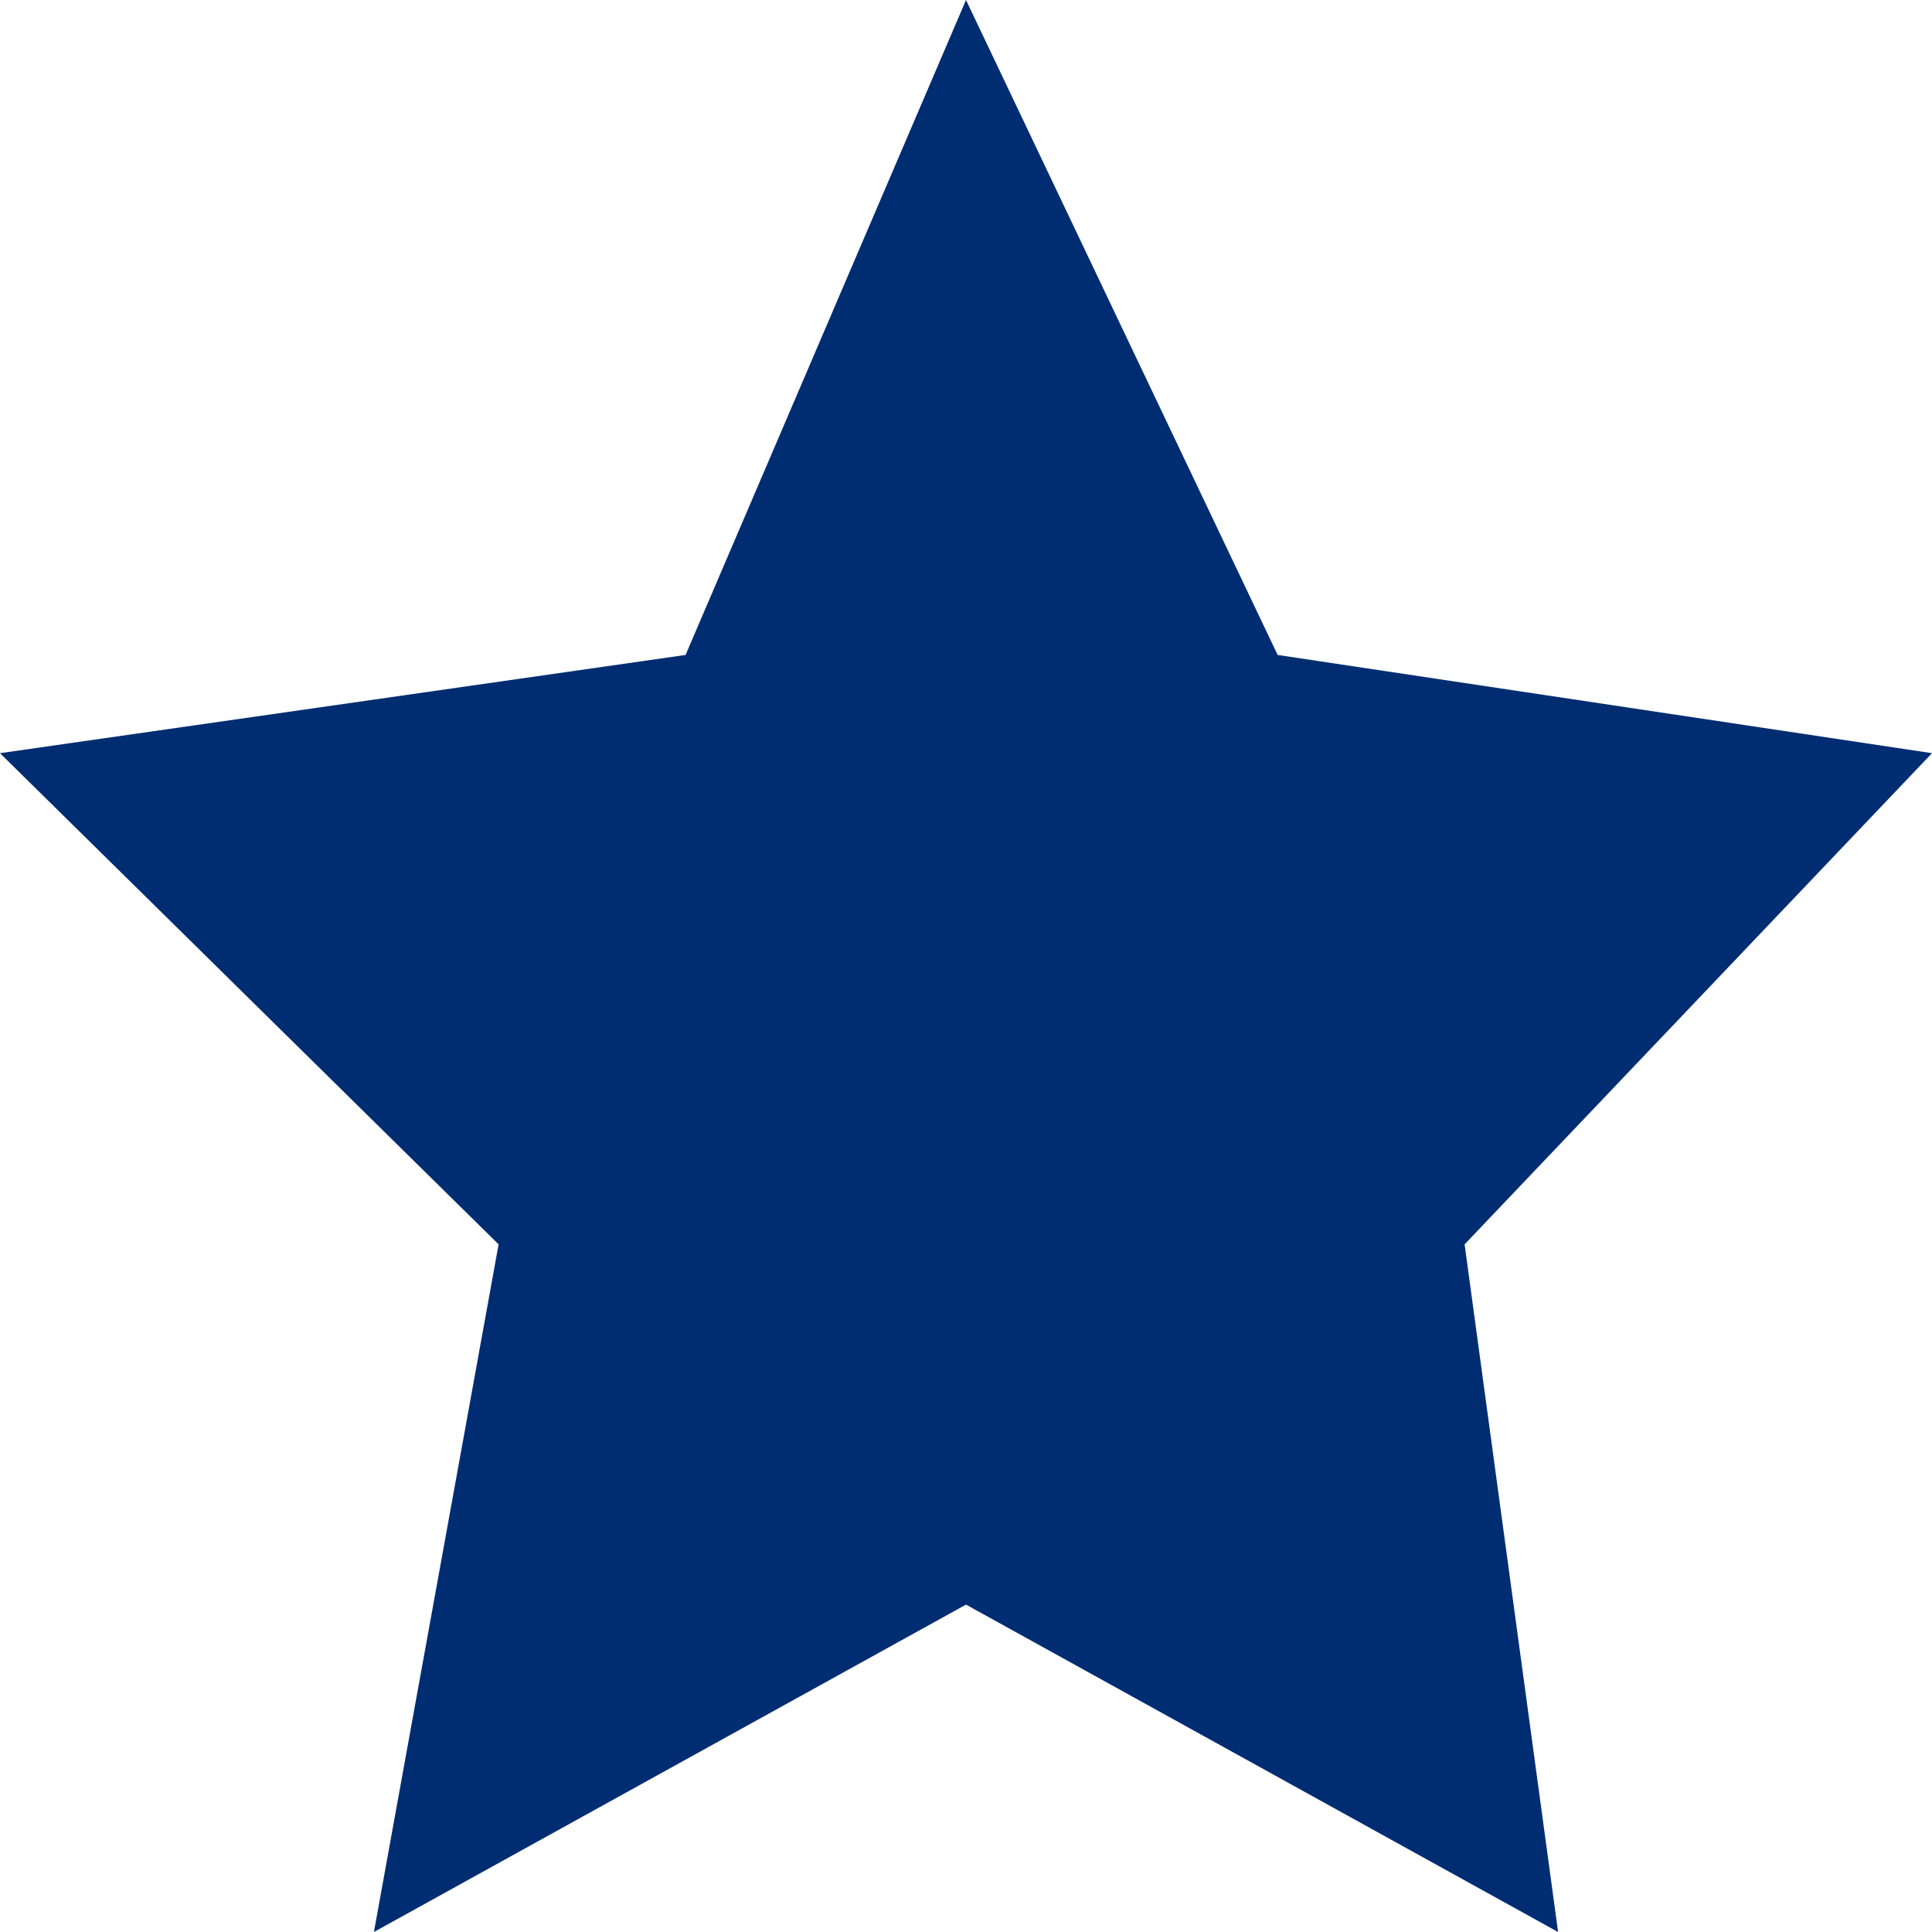
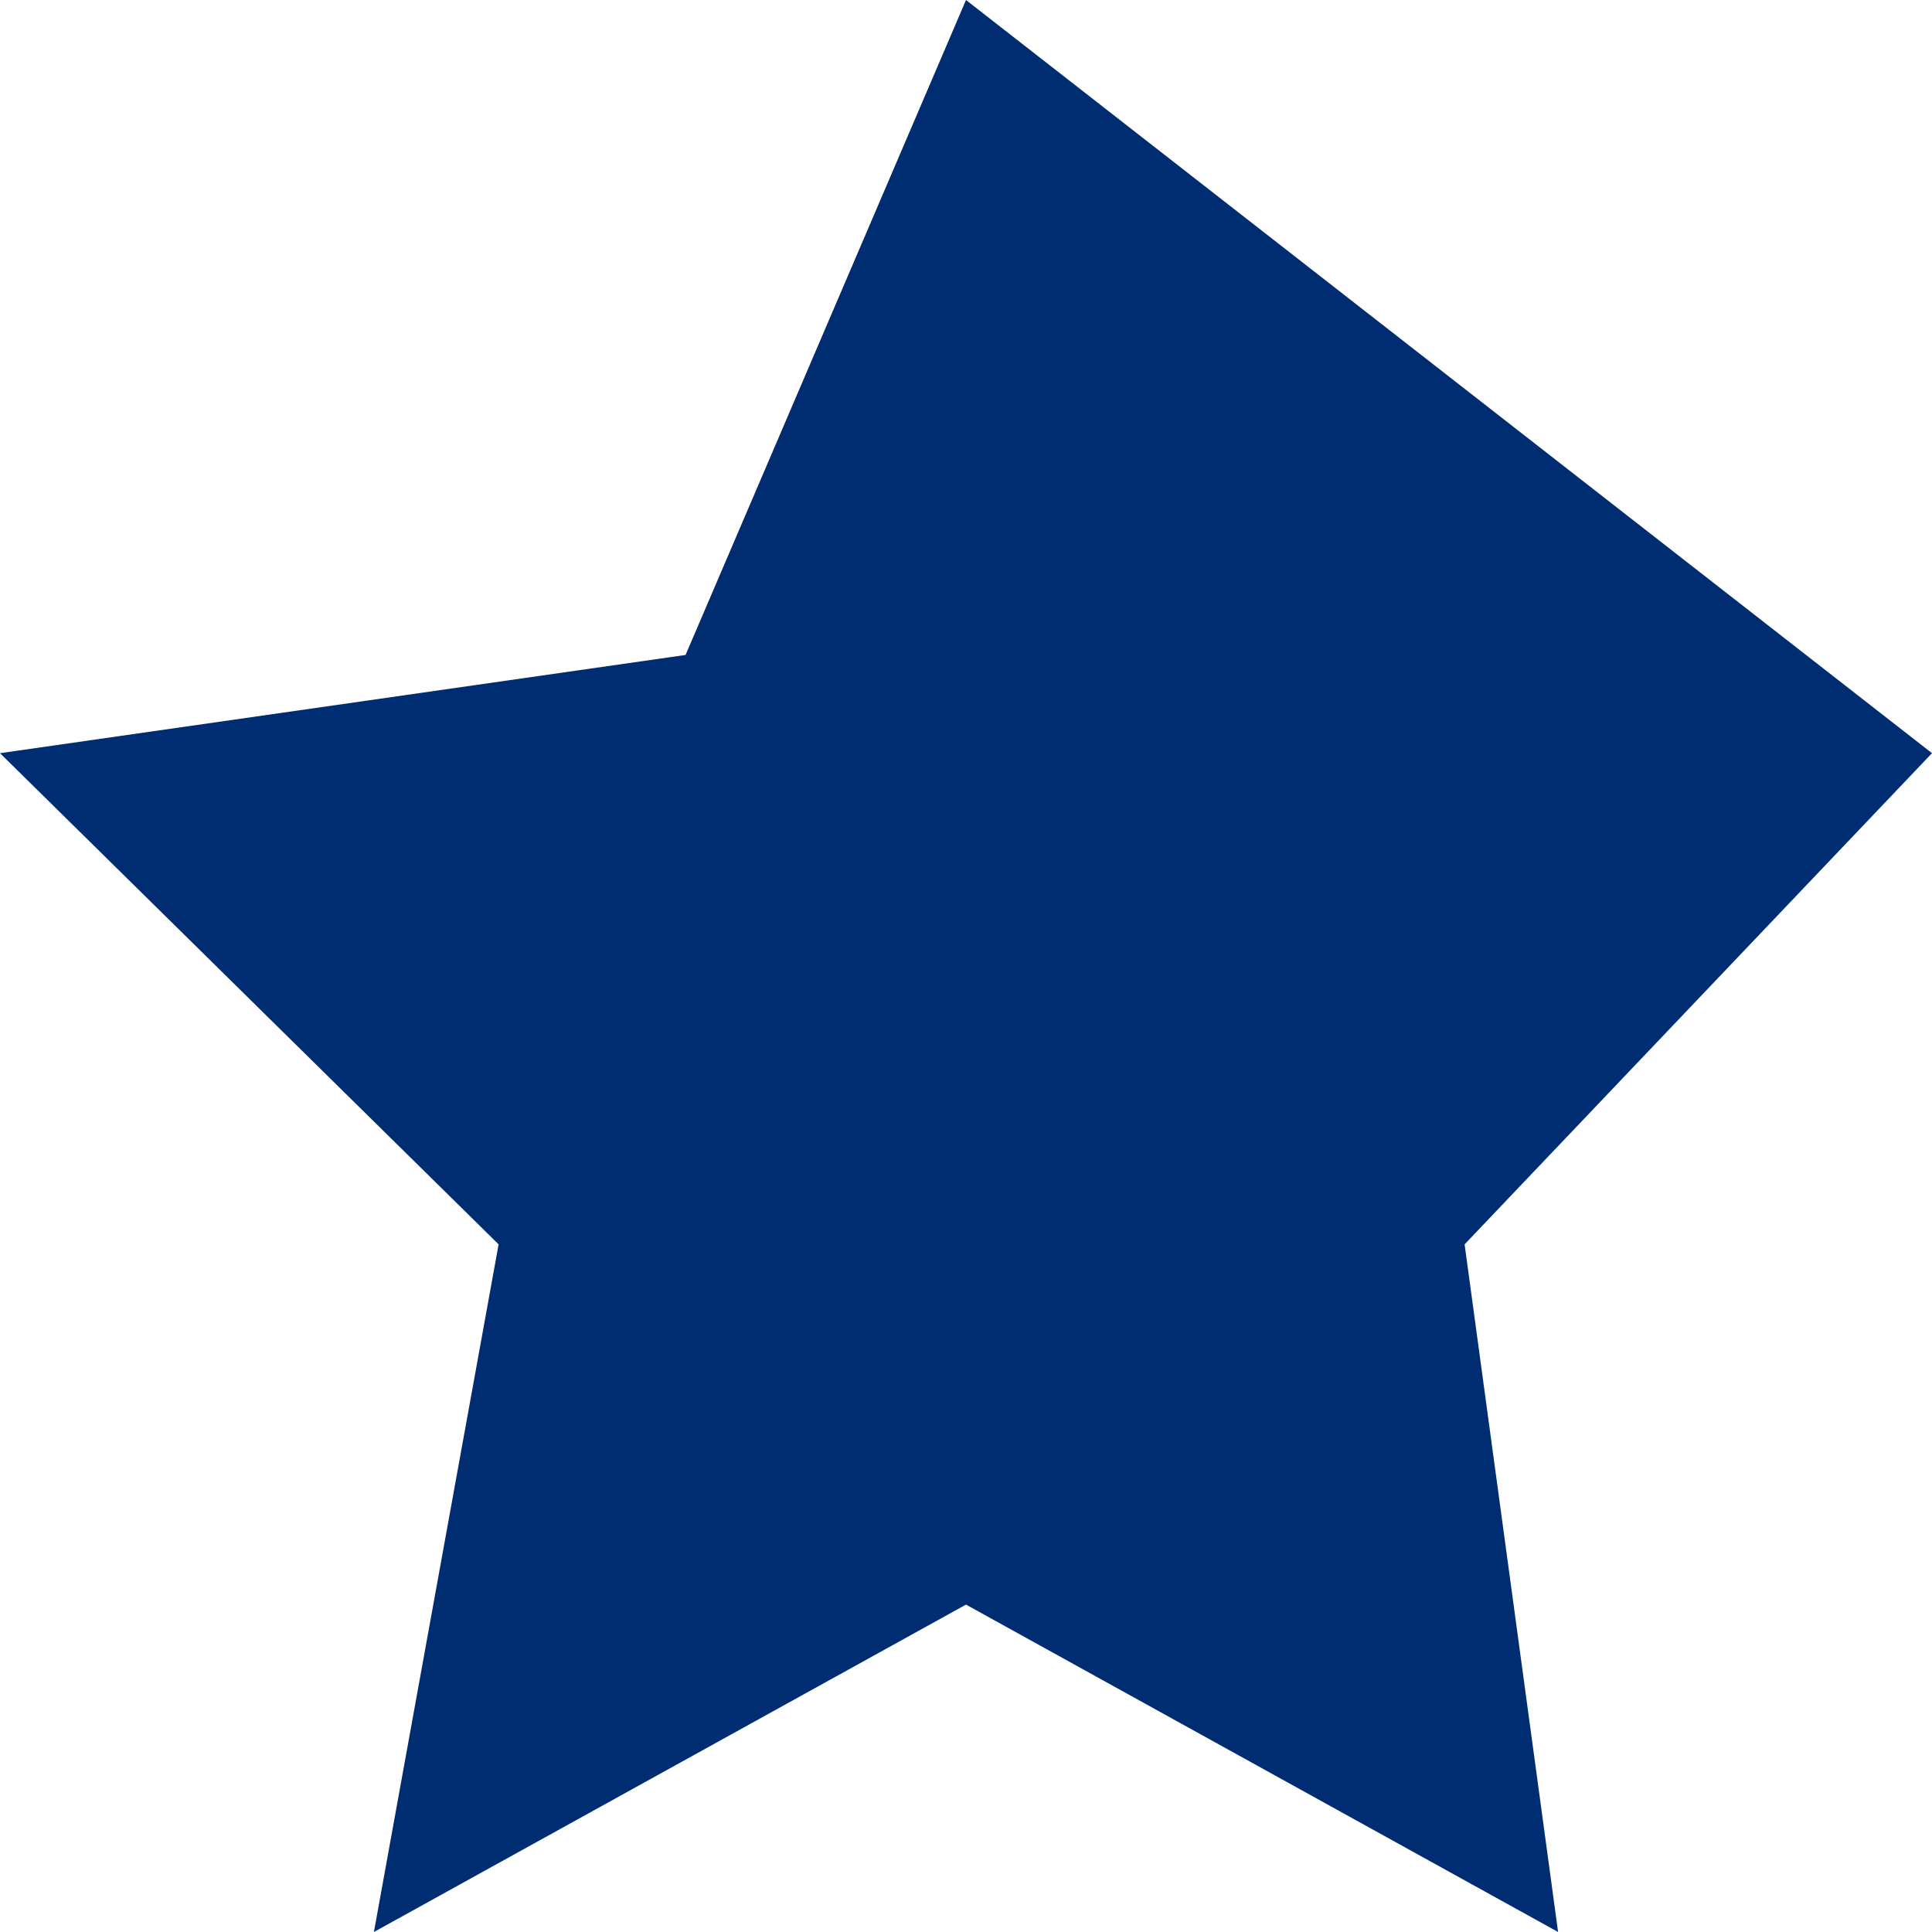
<svg xmlns="http://www.w3.org/2000/svg" width="13" height="13" viewBox="0 0 13 13" fill="none">
-   <path d="M6.5 0L8.597 4.407L13 5.068L9.855 8.373L10.484 13L6.5 10.797L2.516 13L3.355 8.373L0 5.068L4.613 4.407L6.5 0Z" fill="#002D72" />
+   <path d="M6.5 0L13 5.068L9.855 8.373L10.484 13L6.5 10.797L2.516 13L3.355 8.373L0 5.068L4.613 4.407L6.5 0Z" fill="#002D72" />
</svg>